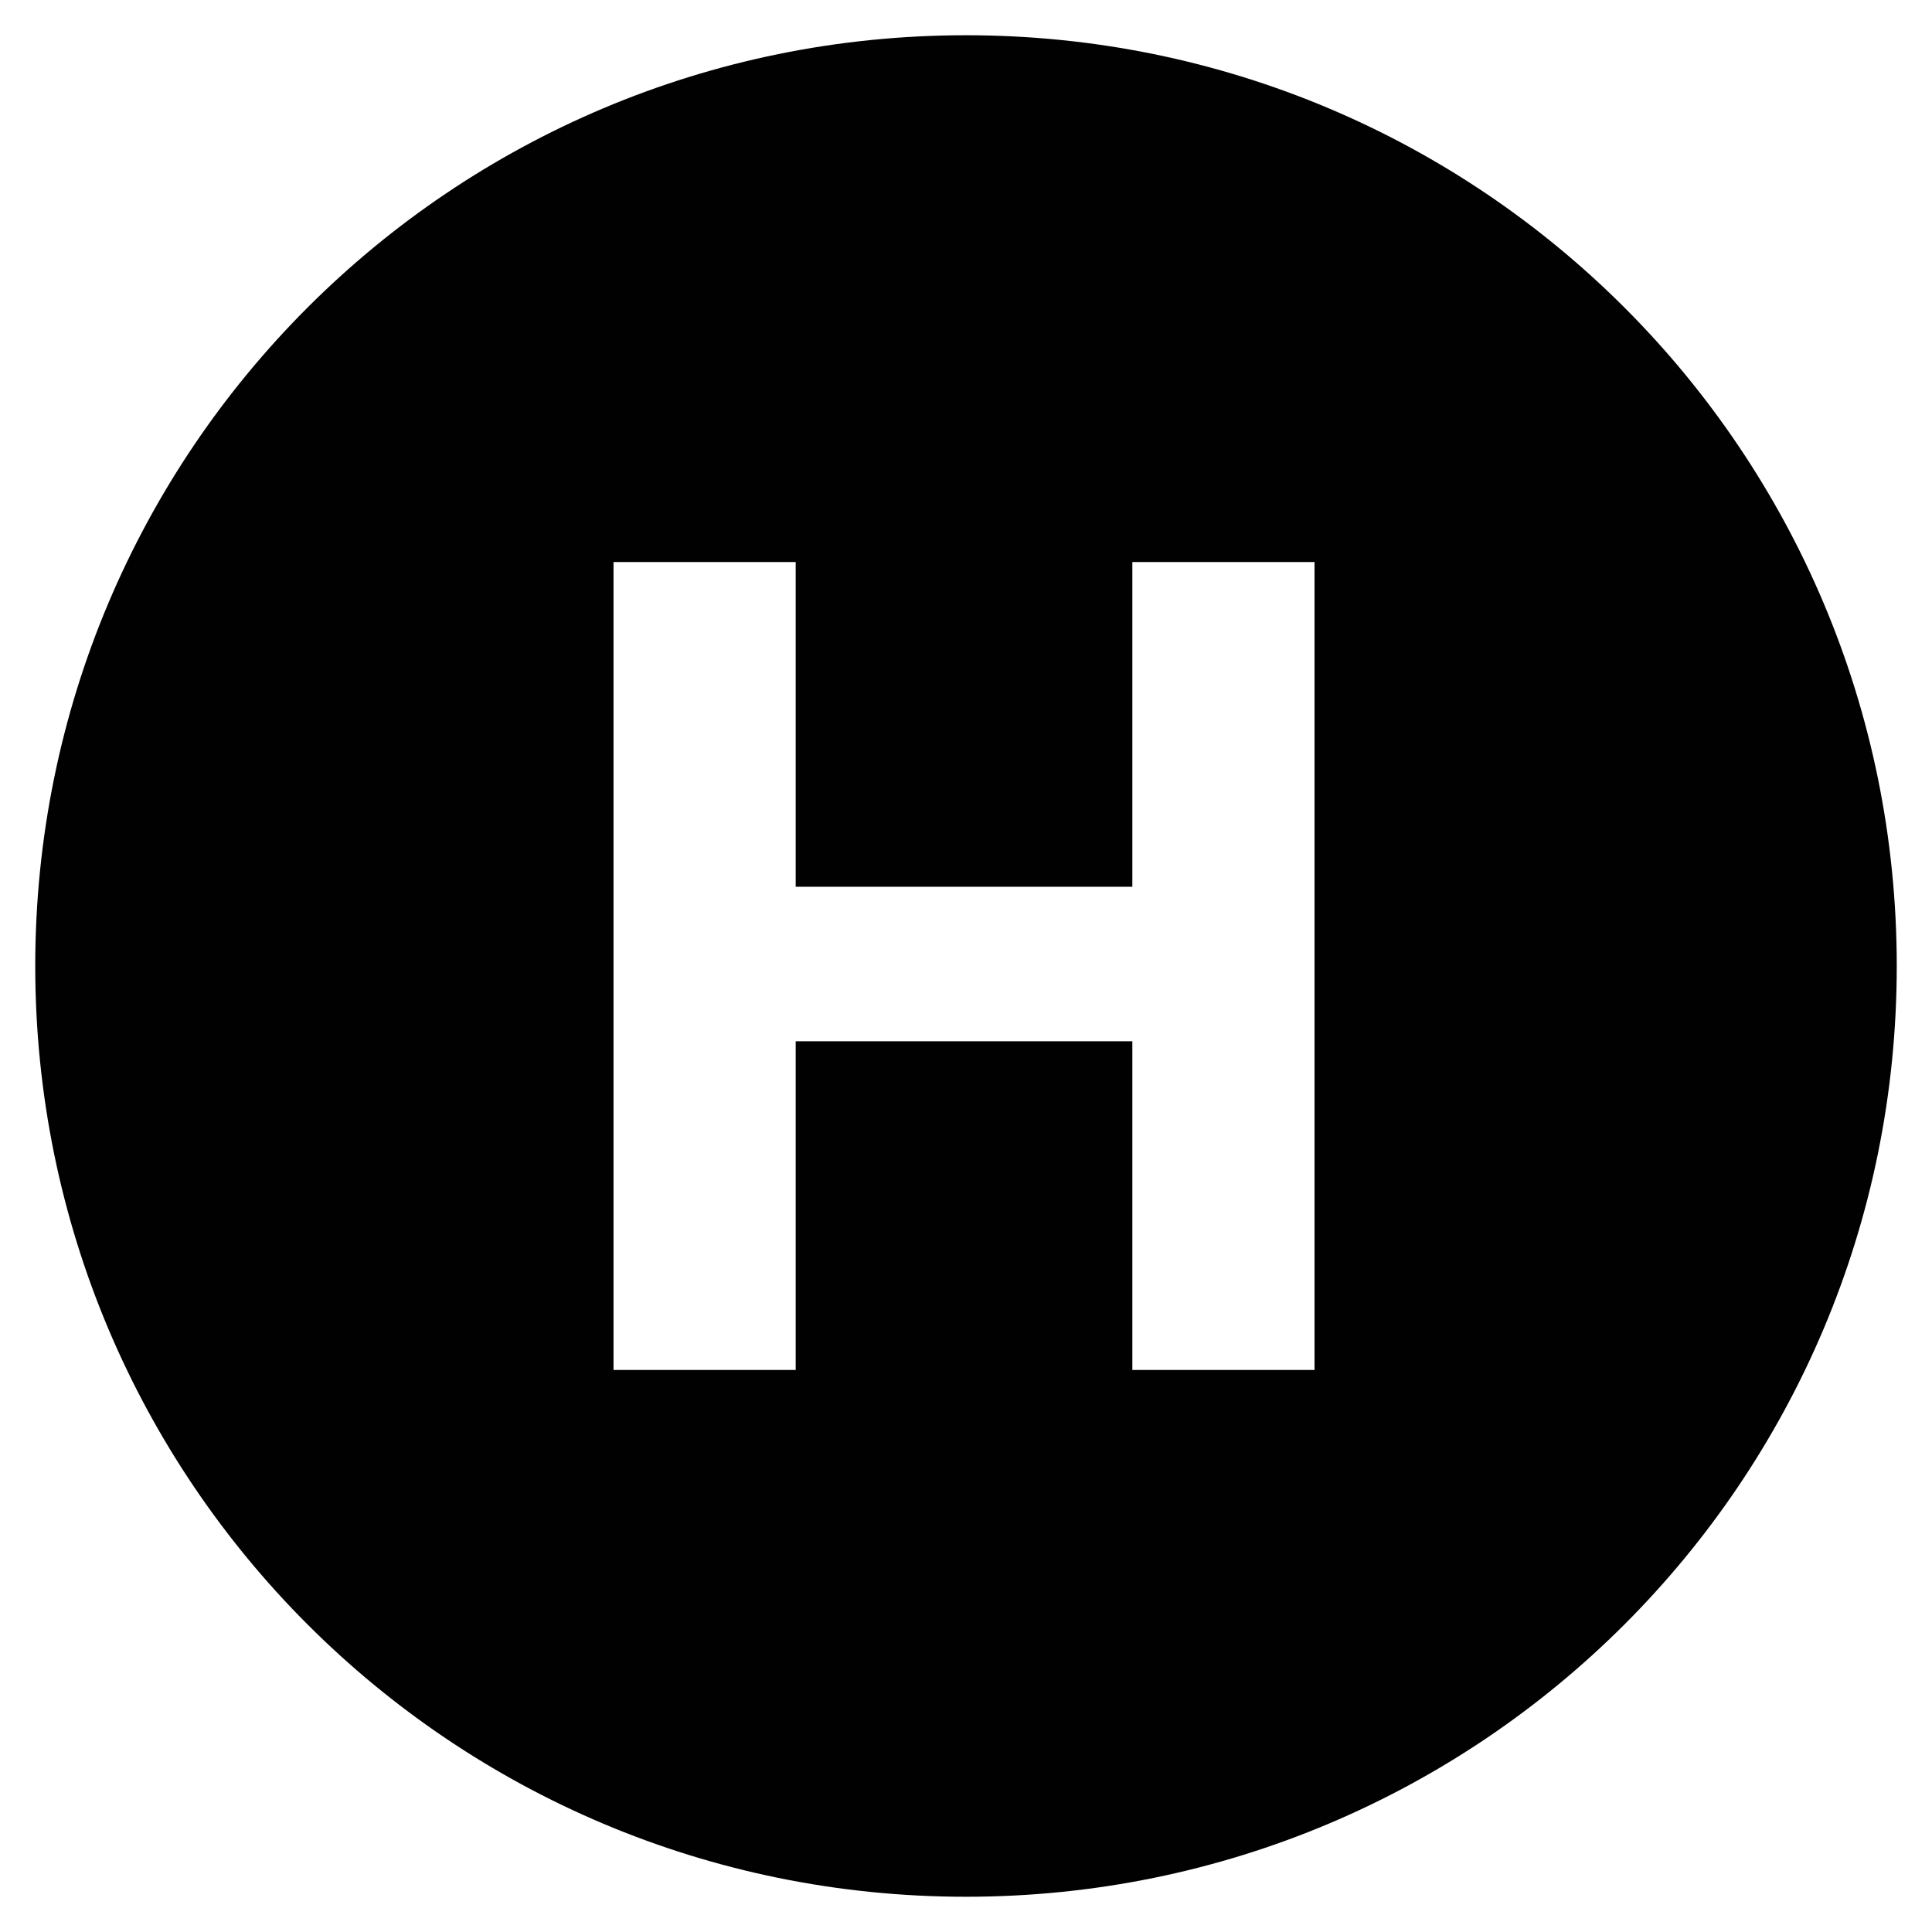
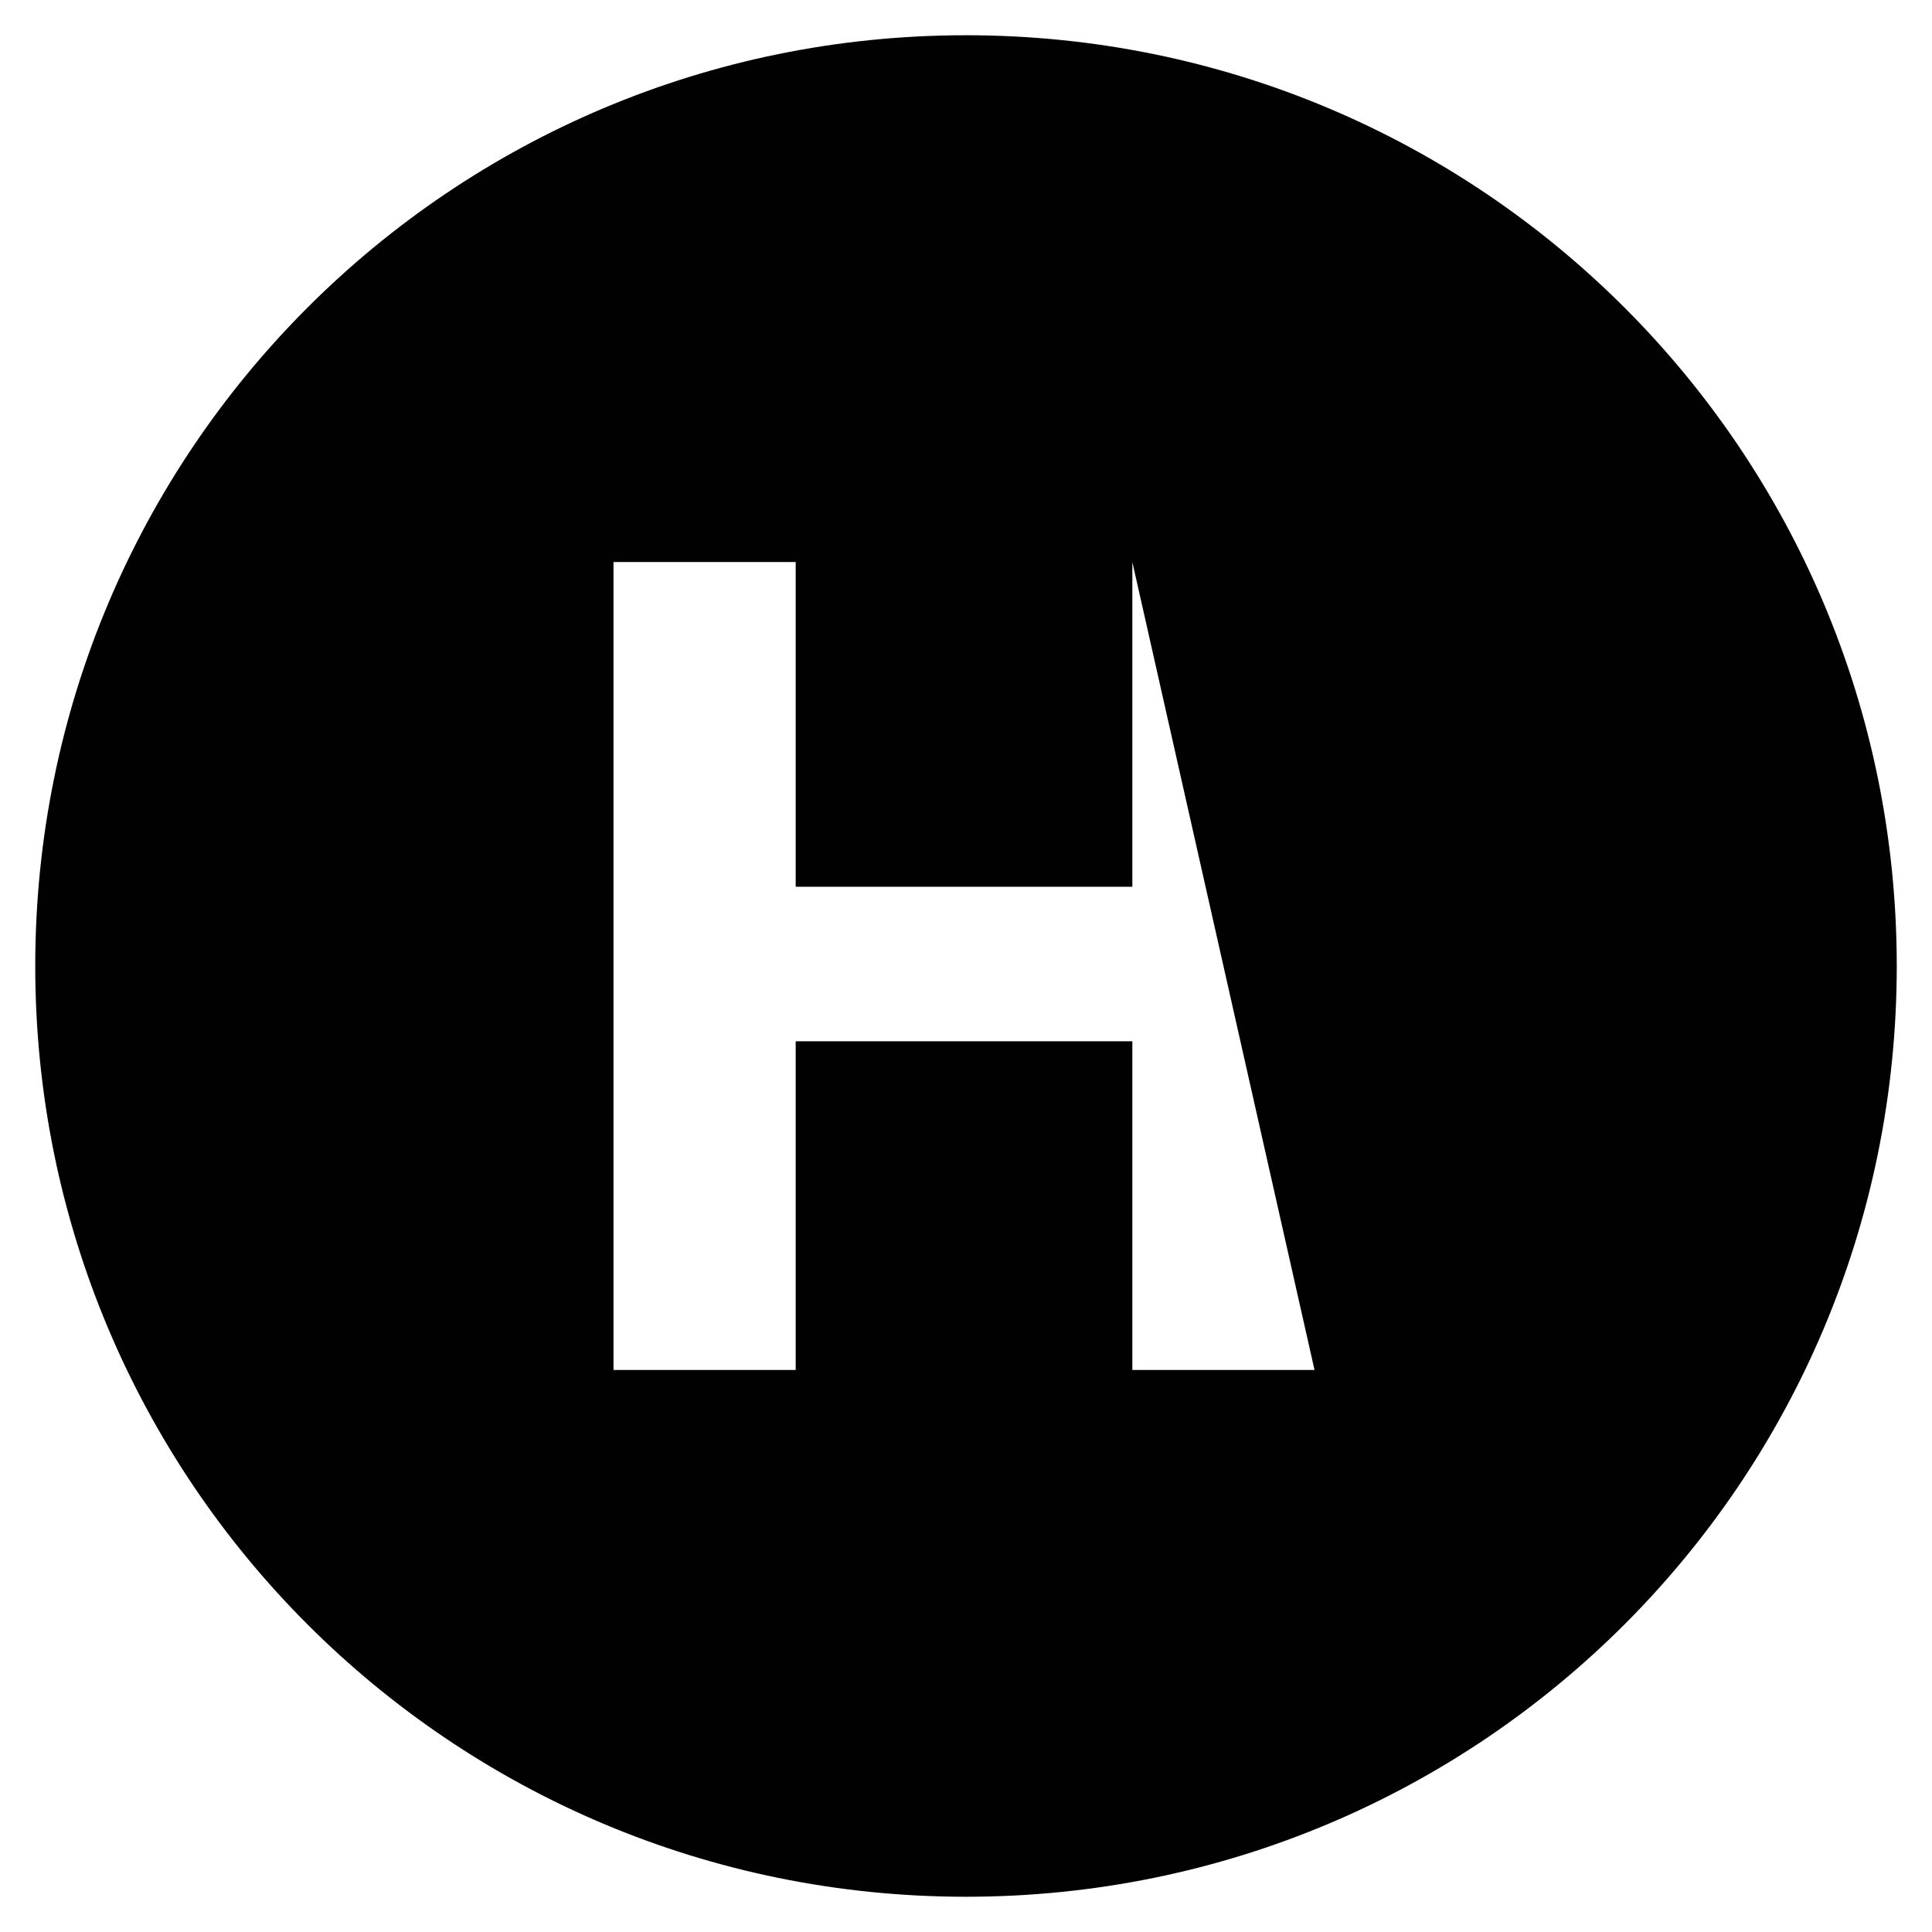
<svg xmlns="http://www.w3.org/2000/svg" width="800px" height="800px" version="1.1" viewBox="144 144 512 512">
-   <path d="m400 153.34c-136.45 0-246.66 110.21-246.66 246.66 0 136.45 110.21 246.66 246.66 246.66s246.66-110.21 246.66-246.66c0-136.45-110.21-246.66-246.66-246.66zm92.363 353.72h-48.281v-87.117h-89.215v87.117h-48.281v-214.12h48.281v86.066h89.215v-86.066h48.281z" fill="#010101" />
+   <path d="m400 153.34c-136.45 0-246.66 110.21-246.66 246.66 0 136.45 110.21 246.66 246.66 246.66s246.66-110.21 246.66-246.66c0-136.45-110.21-246.66-246.66-246.66zm92.363 353.72h-48.281v-87.117h-89.215v87.117h-48.281v-214.12h48.281v86.066h89.215v-86.066z" fill="#010101" />
</svg>